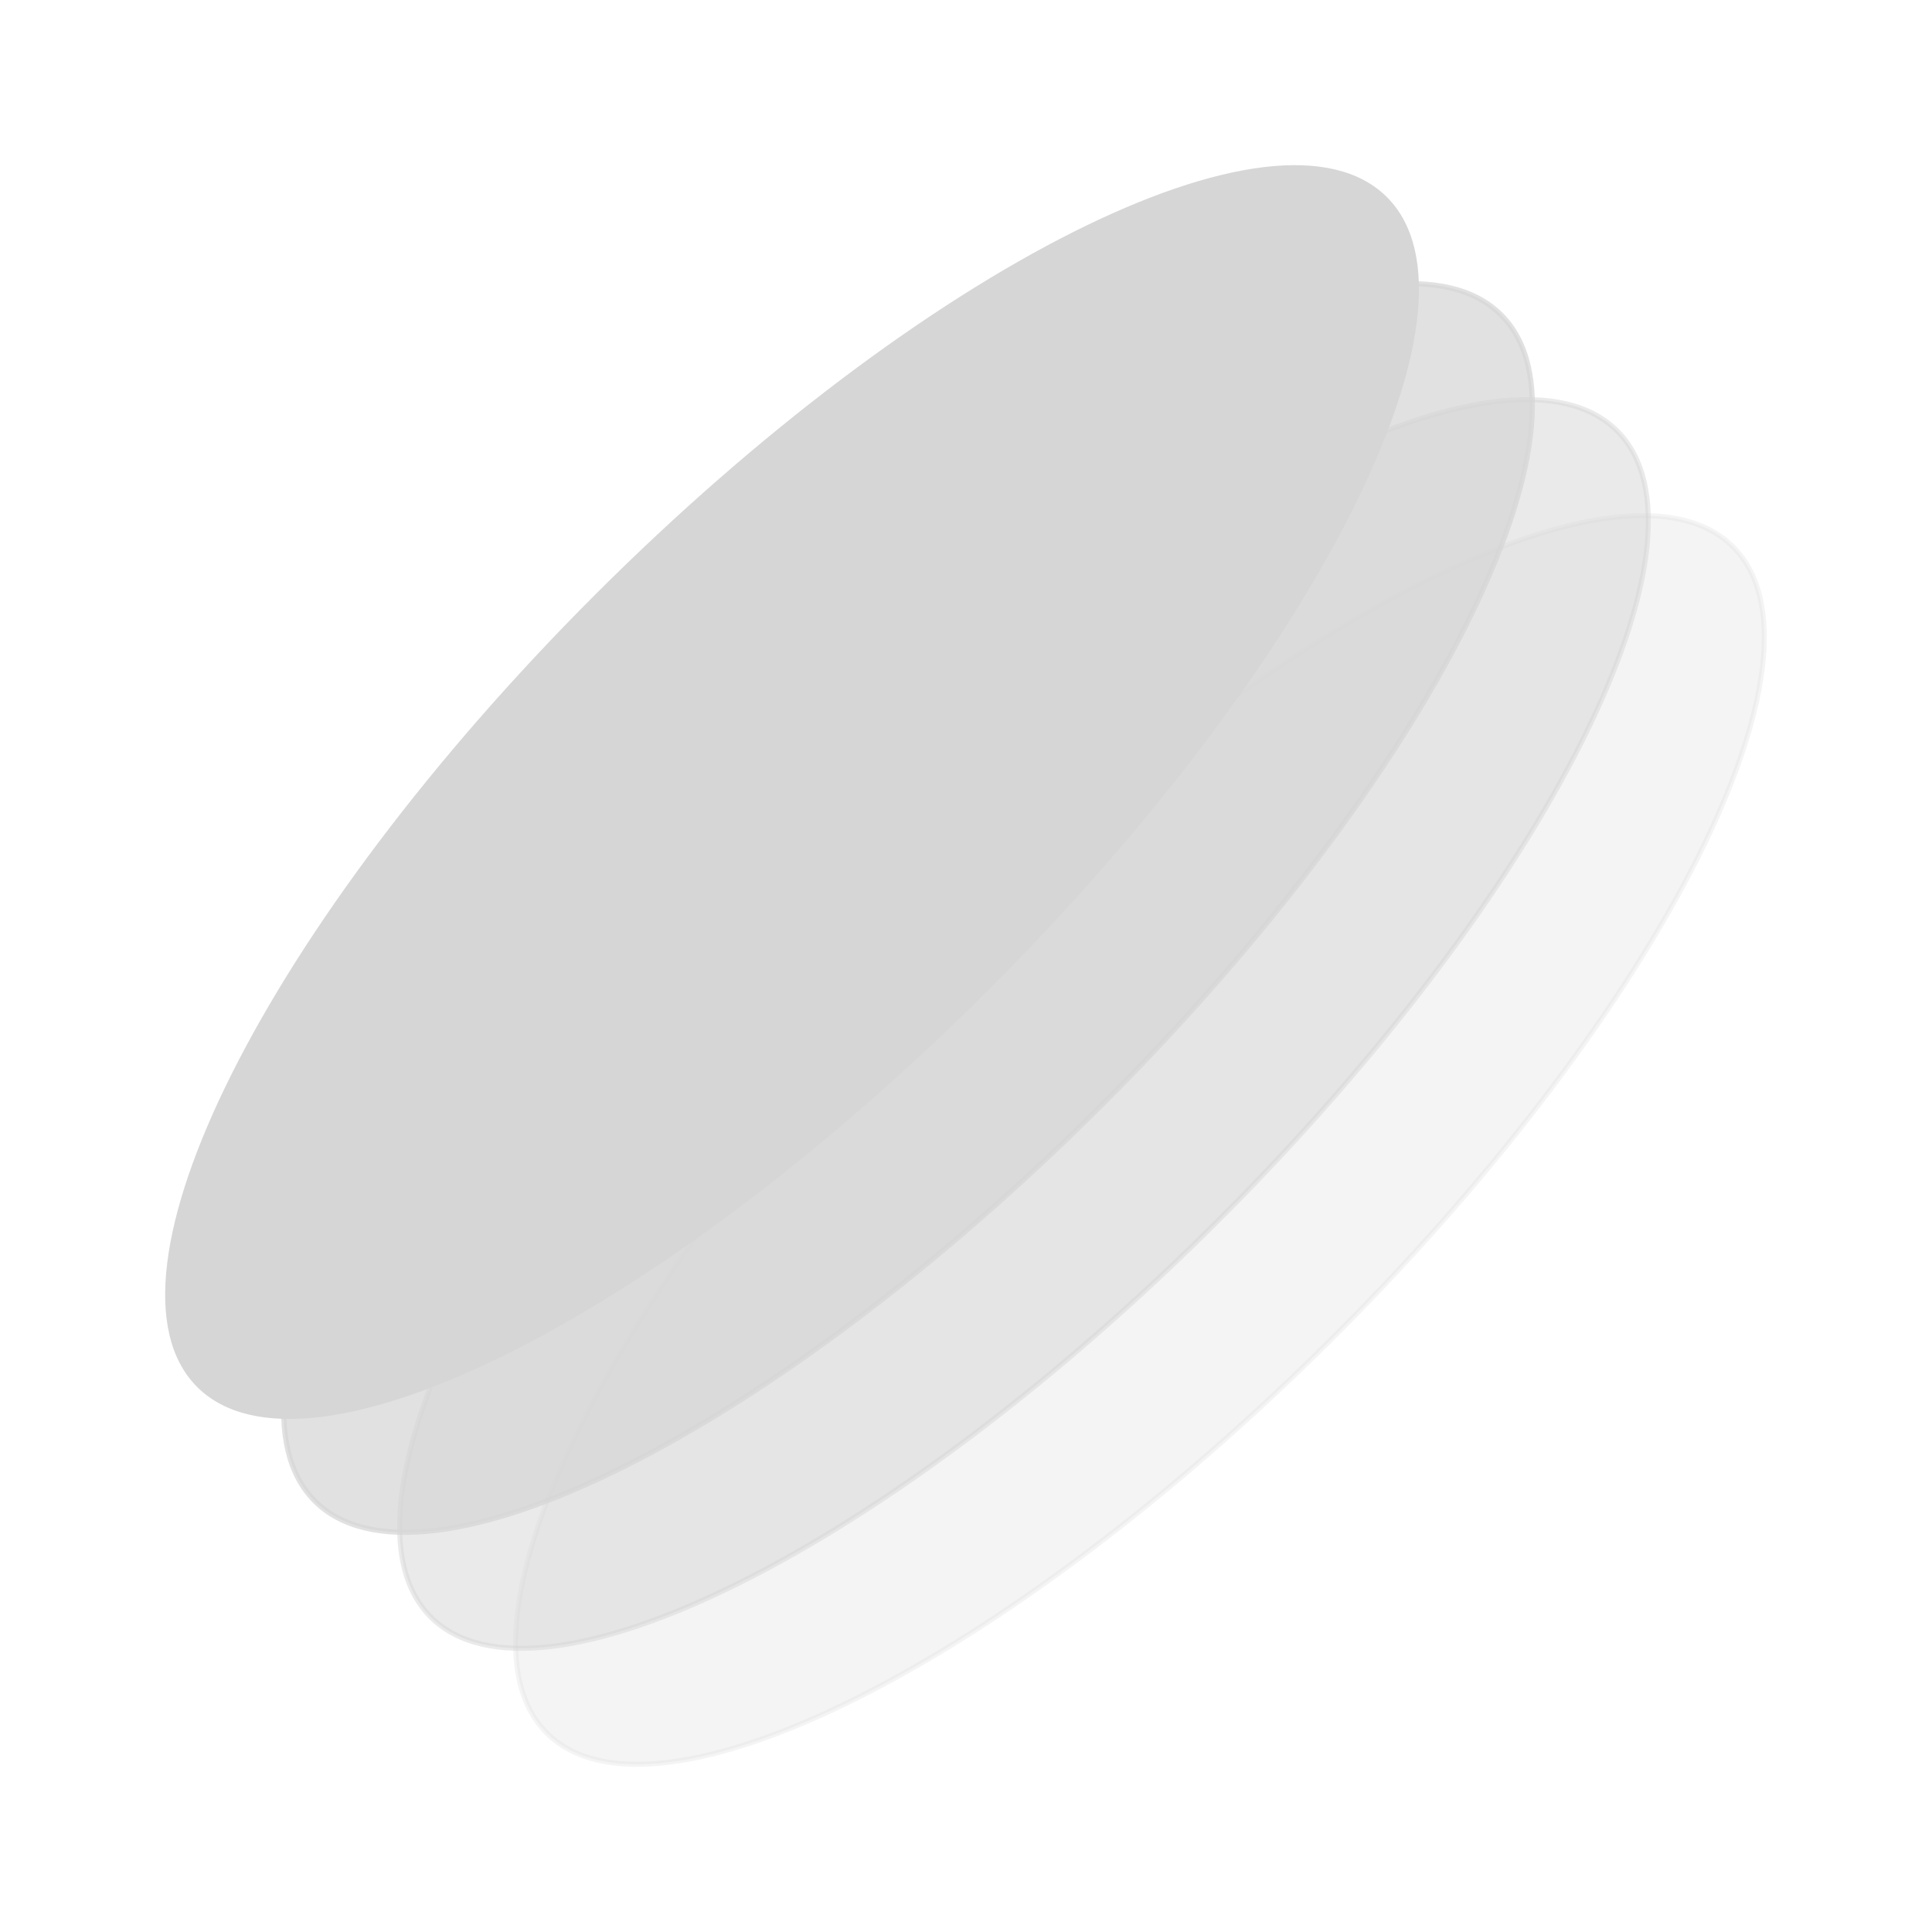
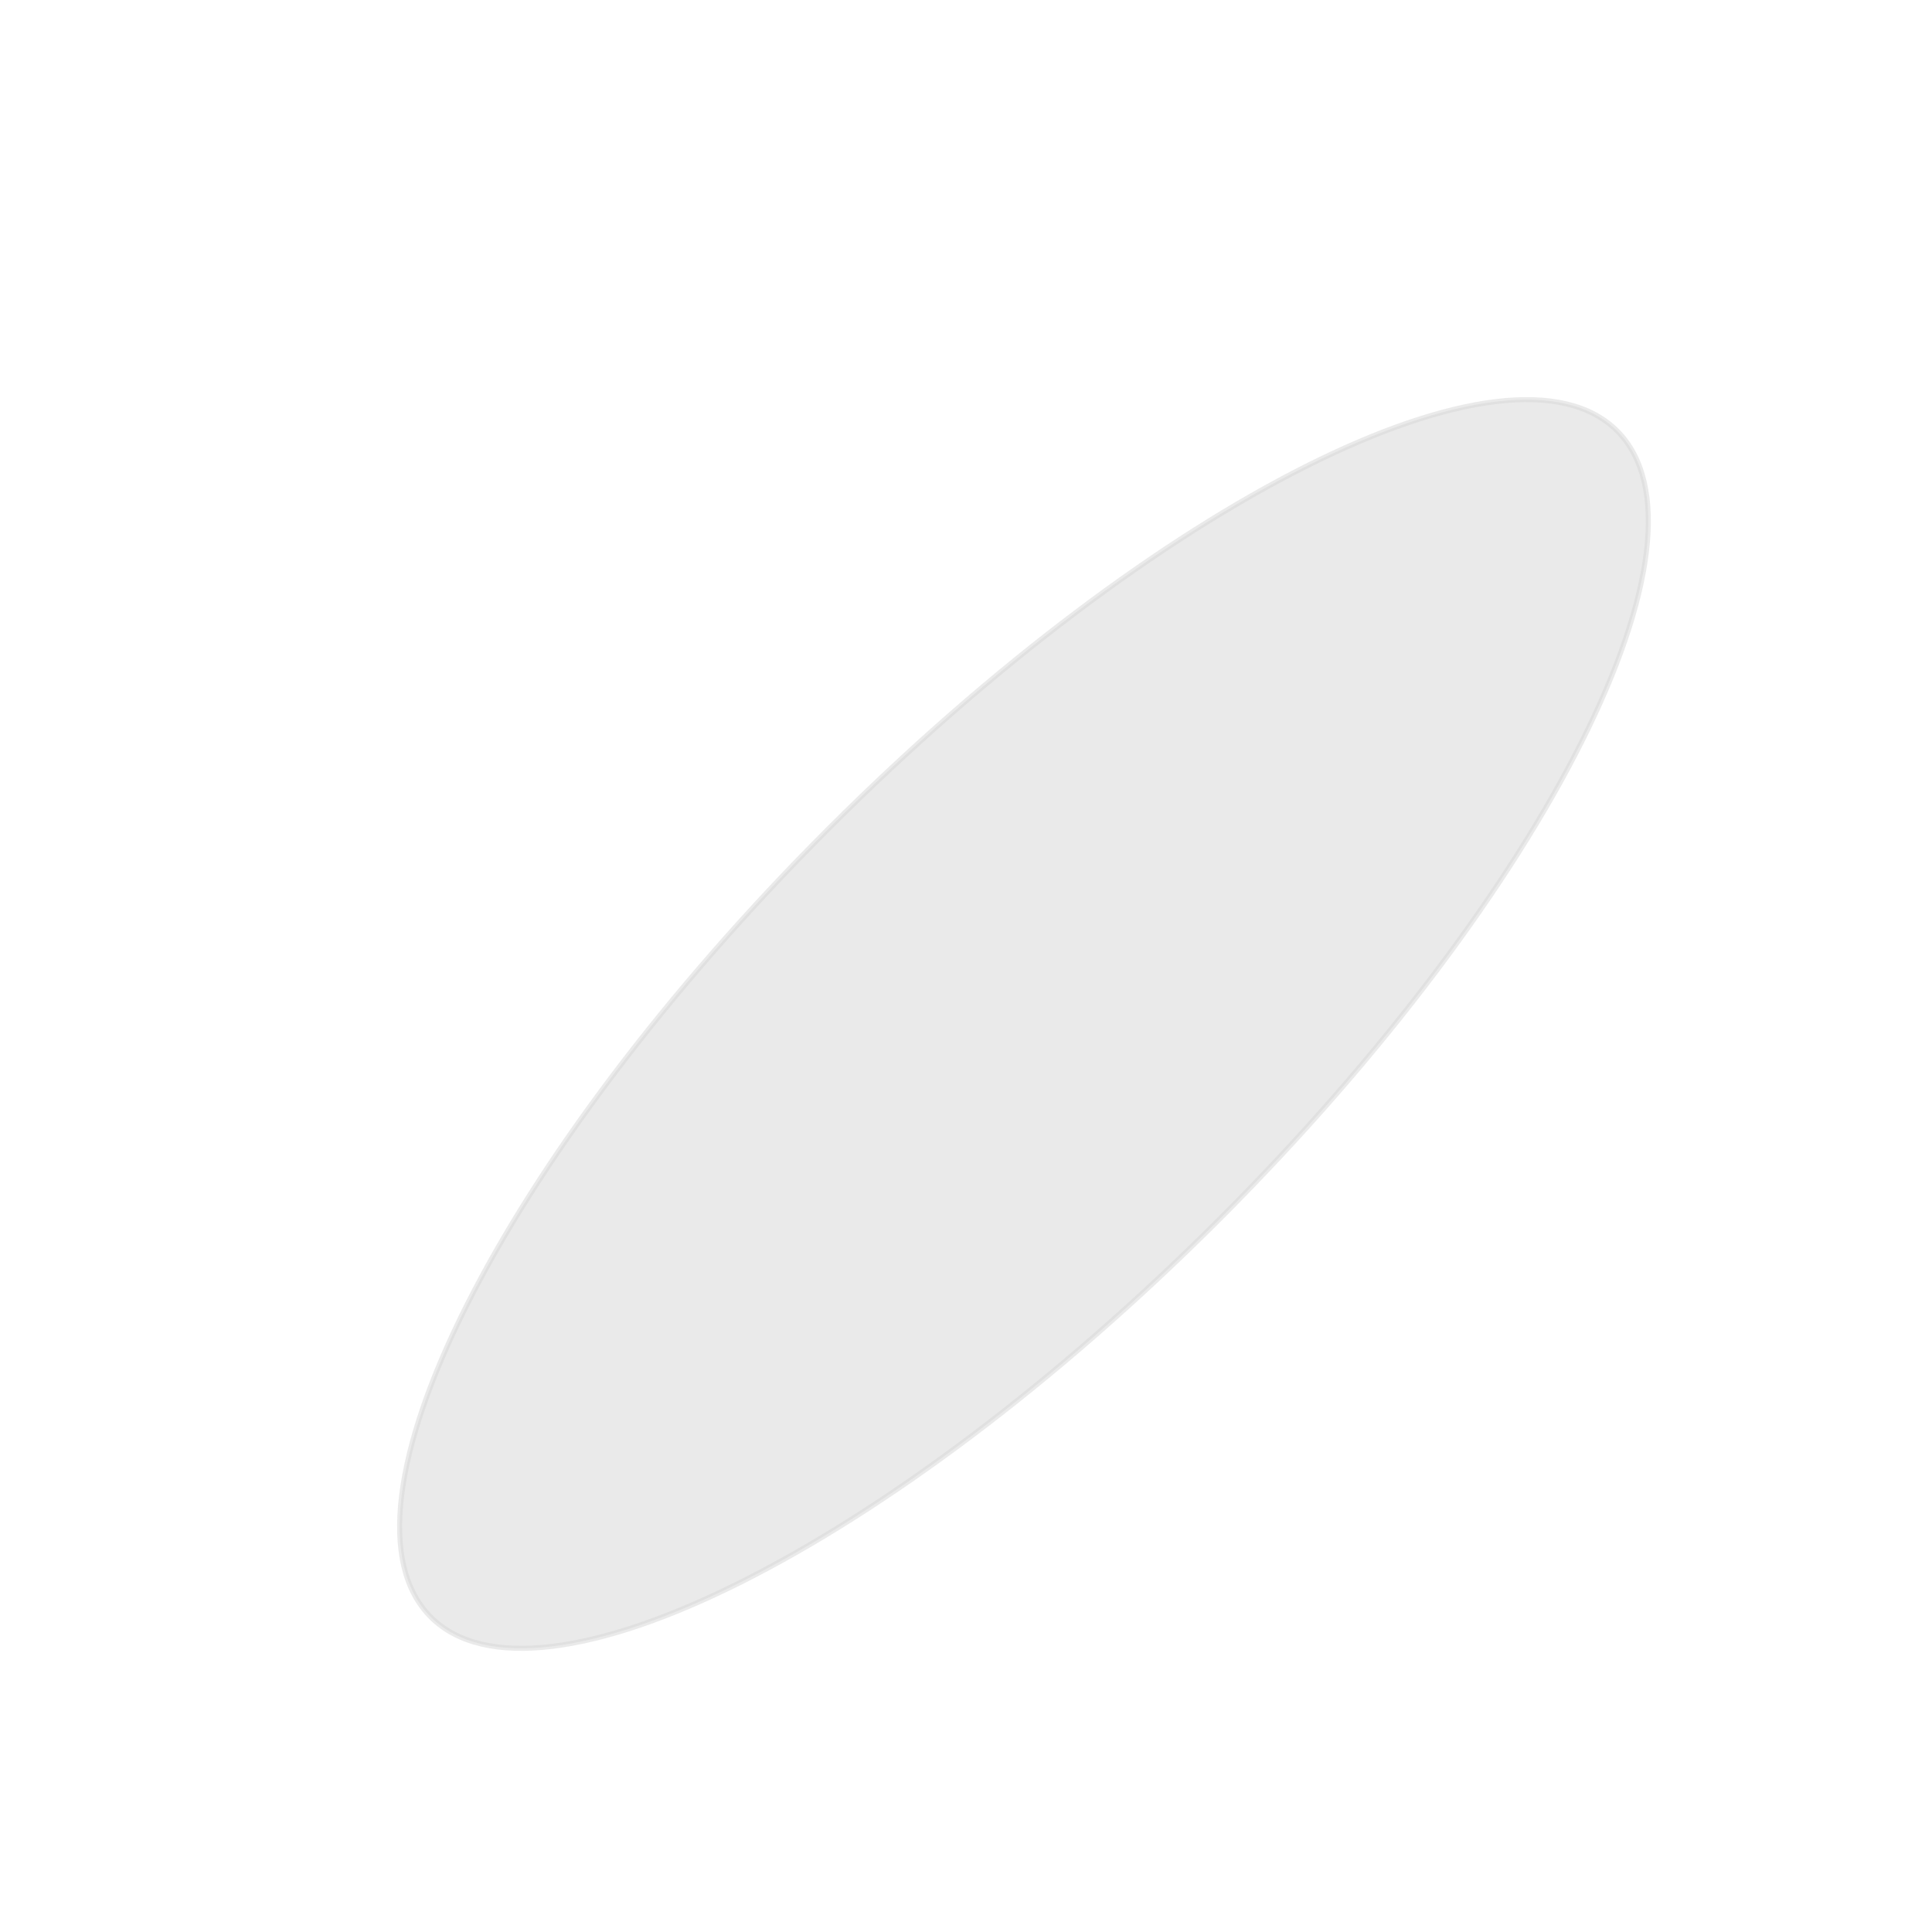
<svg xmlns="http://www.w3.org/2000/svg" width="760" height="760" viewBox="0 0 760 760" fill="none">
  <g opacity="0.2">
-     <path opacity="0.75" d="M590.505 123.876C600.901 134.273 604.562 150.648 602.015 171.626C599.47 192.588 590.742 217.963 576.612 246.101C548.356 302.365 498.603 369.466 434.034 434.035C369.466 498.603 302.365 548.356 246.1 576.612C217.963 590.743 192.588 599.471 171.625 602.015C150.648 604.562 134.272 600.901 123.876 590.505C113.48 580.109 109.819 563.733 112.366 542.756C114.911 521.794 123.639 496.418 137.769 468.281C166.025 412.016 215.778 344.916 280.347 280.347C344.915 215.778 412.016 166.025 468.281 137.77C496.418 123.639 521.793 114.911 542.756 112.366C563.733 109.82 580.109 113.48 590.505 123.876Z" fill="#333333" stroke="#333333" stroke-width="2" />
    <path opacity="0.5" d="M636.123 169.494C646.519 179.891 650.18 196.266 647.633 217.244C645.088 238.206 636.36 263.581 622.23 291.719C593.974 347.983 544.221 415.084 479.652 479.653C415.084 544.221 347.983 593.974 291.718 622.23C263.581 636.361 238.206 645.088 217.243 647.633C196.266 650.18 179.89 646.519 169.494 636.123C159.098 625.727 155.437 609.351 157.984 588.374C160.529 567.412 169.257 542.036 183.387 513.899C211.643 457.634 261.396 390.534 325.965 325.965C390.533 261.396 457.634 211.643 513.899 183.387C542.036 169.257 567.411 160.529 588.374 157.984C609.351 155.438 625.727 159.098 636.123 169.494Z" fill="#333333" stroke="#333333" stroke-width="2" />
-     <path opacity="0.25" d="M681.741 215.113C692.137 225.509 695.798 241.885 693.251 262.862C690.706 283.825 681.978 309.2 667.848 337.337C639.592 393.602 589.839 460.703 525.27 525.271C460.702 589.84 393.601 639.593 337.336 667.849C309.199 681.979 283.824 690.707 262.861 693.252C241.884 695.799 225.508 692.138 215.112 681.742C204.716 671.346 201.055 654.97 203.602 633.993C206.147 613.03 214.875 587.655 229.005 559.518C257.261 503.253 307.014 436.152 371.583 371.584C436.151 307.015 503.252 257.262 559.517 229.006C587.654 214.876 613.029 206.148 633.992 203.603C654.969 201.056 671.345 204.717 681.741 215.113Z" fill="#333333" stroke="#333333" stroke-width="2" />
-     <path d="M544.887 78.258C555.283 88.654 558.944 105.03 556.397 126.007C553.852 146.97 545.124 172.345 530.994 200.482C502.738 256.747 452.985 323.848 388.416 388.416C323.848 452.985 256.747 502.738 200.482 530.994C172.345 545.124 146.97 553.852 126.007 556.397C105.03 558.944 88.654 555.283 78.258 544.887C67.862 534.491 64.201 518.115 66.748 497.138C69.293 476.175 78.021 450.8 92.151 422.663C120.407 366.398 170.16 299.297 234.729 234.729C299.297 170.16 366.398 120.407 422.663 92.151C450.8 78.021 476.175 69.293 497.138 66.748C518.115 64.201 534.491 67.862 544.887 78.258Z" fill="#333333" stroke="#333333" stroke-width="2" />
  </g>
</svg>